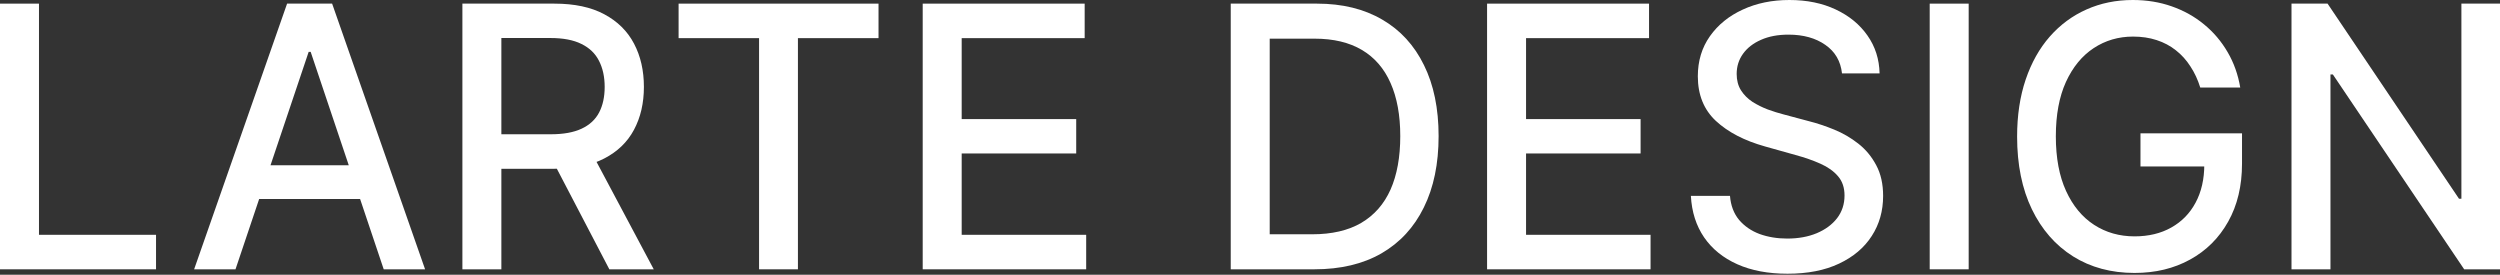
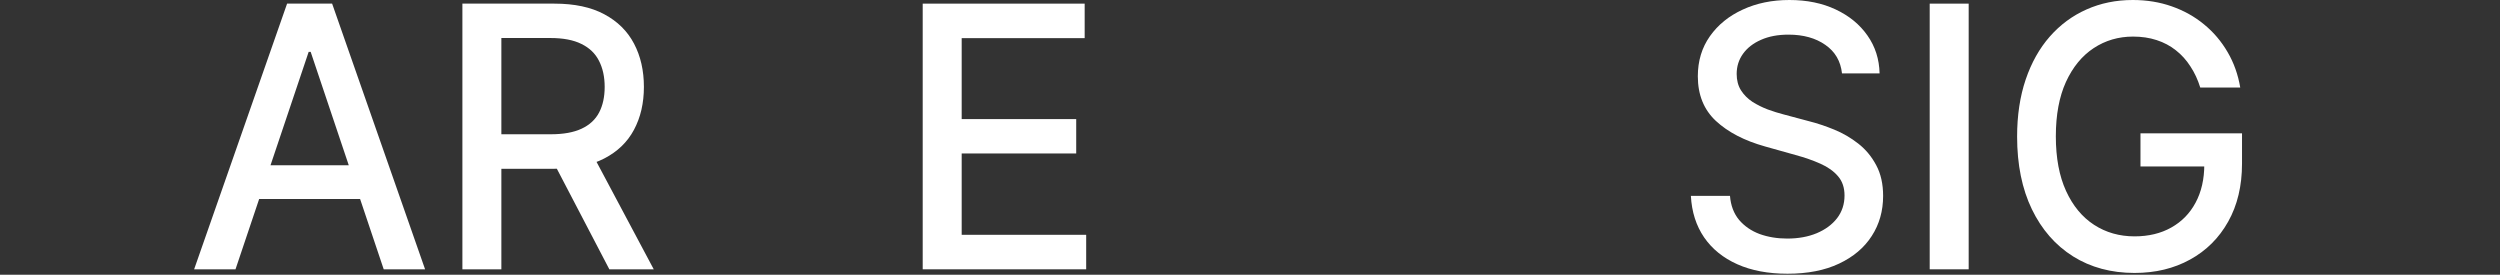
<svg xmlns="http://www.w3.org/2000/svg" width="910" height="100" viewBox="0 0 910 100" fill="none">
  <rect x="0" y="0" width="910" height="100" fill="#333333" stroke="none" />
-   <path d="M0 98.029V1.322H14.188V85.469H56.796V98.029H0Z" fill="white" />
  <path d="M85.722 98.029H70.662L104.501 1.322H120.893L154.731 98.029H139.672L113.087 18.888H112.352L85.722 98.029ZM88.247 60.159H137.1V72.436H88.247V60.159Z" fill="white" />
  <path d="M168.311 98.029V1.322H201.828C209.113 1.322 215.159 2.613 219.964 5.194C224.801 7.776 228.413 11.349 230.8 15.913C233.188 20.446 234.381 25.688 234.381 31.638C234.381 37.556 233.172 42.766 230.754 47.268C228.367 51.738 224.755 55.216 219.918 57.703C215.113 60.19 209.067 61.434 201.782 61.434H176.392V48.873H200.497C205.088 48.873 208.822 48.196 211.7 46.843C214.608 45.489 216.735 43.522 218.082 40.94C219.429 38.359 220.102 35.258 220.102 31.638C220.102 27.986 219.413 24.822 218.036 22.146C216.689 19.471 214.562 17.424 211.654 16.008C208.777 14.56 204.996 13.836 200.313 13.836H182.498V98.029H168.311ZM214.73 54.398L237.963 98.029H221.801L199.027 54.398H214.73Z" fill="white" />
-   <path d="M247.008 13.883V1.322H319.782V13.883H290.443V98.029H276.301V13.883H247.008Z" fill="white" />
  <path d="M335.864 98.029V1.322H394.818V13.883H350.051V43.348H391.741V55.862H350.051V85.469H395.369V98.029H335.864Z" fill="white" />
-   <path d="M478.428 98.029H447.987V1.322H479.392C488.606 1.322 496.518 3.258 503.13 7.13C509.741 10.971 514.807 16.496 518.327 23.705C521.878 30.882 523.654 39.492 523.654 49.534C523.654 59.608 521.863 68.265 518.281 75.505C514.731 82.746 509.588 88.318 502.854 92.221C496.12 96.094 487.978 98.029 478.428 98.029ZM462.174 85.28H477.647C484.81 85.28 490.763 83.895 495.508 81.125C500.252 78.323 503.803 74.278 506.16 68.989C508.517 63.669 509.696 57.184 509.696 49.534C509.696 41.947 508.517 35.51 506.16 30.221C503.834 24.932 500.36 20.919 495.738 18.18C491.116 15.441 485.376 14.072 478.52 14.072H462.174V85.28Z" fill="white" />
-   <path d="M541.296 98.029V1.322H600.25V13.883H555.484V43.348H597.174V55.862H555.484V85.469H600.801V98.029H541.296Z" fill="white" />
  <path d="M670.488 26.727C669.998 22.256 667.978 18.794 664.427 16.338C660.876 13.851 656.407 12.608 651.02 12.608C647.163 12.608 643.827 13.238 641.011 14.497C638.195 15.724 636.006 17.424 634.445 19.596C632.914 21.737 632.149 24.177 632.149 26.916C632.149 29.214 632.67 31.197 633.71 32.865C634.782 34.534 636.174 35.935 637.888 37.068C639.633 38.17 641.5 39.099 643.49 39.854C645.48 40.578 647.393 41.176 649.229 41.648L658.412 44.104C661.412 44.859 664.488 45.883 667.641 47.173C670.794 48.464 673.717 50.164 676.411 52.273C679.104 54.382 681.278 56.995 682.93 60.112C684.614 63.228 685.456 66.959 685.456 71.303C685.456 76.78 684.078 81.644 681.323 85.894C678.599 90.144 674.635 93.496 669.432 95.952C664.259 98.407 657.999 99.635 650.653 99.635C643.612 99.635 637.521 98.486 632.379 96.188C627.236 93.89 623.211 90.632 620.303 86.413C617.395 82.163 615.788 77.127 615.482 71.303H629.716C629.991 74.797 631.093 77.709 633.022 80.039C634.981 82.337 637.475 84.052 640.506 85.186C643.567 86.287 646.918 86.838 650.561 86.838C654.571 86.838 658.137 86.193 661.259 84.902C664.412 83.58 666.891 81.754 668.697 79.425C670.503 77.064 671.406 74.309 671.406 71.161C671.406 68.296 670.61 65.951 669.018 64.125C667.457 62.299 665.33 60.788 662.636 59.592C659.973 58.396 656.958 57.341 653.591 56.428L642.48 53.312C634.95 51.203 628.981 48.102 624.573 44.009C620.196 39.917 618.008 34.502 618.008 27.766C618.008 22.194 619.477 17.33 622.415 13.175C625.354 9.019 629.333 5.792 634.353 3.494C639.373 1.165 645.036 0 651.341 0C657.708 0 663.325 1.149 668.192 3.447C673.089 5.745 676.946 8.909 679.762 12.938C682.578 16.936 684.048 21.532 684.17 26.727H670.488Z" fill="white" />
  <path d="M716.597 1.322V98.029H702.41V1.322H716.597Z" fill="white" />
  <path d="M800.896 31.874C800.008 29.009 798.815 26.443 797.315 24.177C795.845 21.879 794.085 19.927 792.035 18.322C789.984 16.684 787.642 15.441 785.01 14.591C782.408 13.741 779.546 13.316 776.424 13.316C771.128 13.316 766.353 14.717 762.098 17.519C757.844 20.32 754.477 24.429 751.997 29.843C749.548 35.226 748.324 41.822 748.324 49.629C748.324 57.467 749.564 64.094 752.043 69.508C754.522 74.923 757.92 79.031 762.236 81.833C766.552 84.635 771.465 86.036 776.975 86.036C782.086 86.036 786.54 84.965 790.336 82.825C794.162 80.684 797.116 77.662 799.197 73.758C801.309 69.823 802.365 65.196 802.365 59.876L806.038 60.584H779.133V48.543H816.094V59.545C816.094 67.667 814.41 74.718 811.043 80.7C807.707 86.649 803.085 91.246 797.177 94.488C791.3 97.731 784.566 99.352 776.975 99.352C768.465 99.352 760.996 97.337 754.568 93.308C748.171 89.278 743.182 83.564 739.6 76.166C736.019 68.737 734.228 59.923 734.228 49.723C734.228 42.01 735.269 35.085 737.35 28.946C739.432 22.808 742.355 17.598 746.12 13.316C749.916 9.003 754.369 5.714 759.481 3.447C764.624 1.149 770.241 0 776.332 0C781.413 0 786.142 0.771 790.519 2.314C794.927 3.856 798.845 6.044 802.273 8.877C805.732 11.711 808.594 15.079 810.859 18.983C813.125 22.855 814.655 27.152 815.451 31.874H800.896Z" fill="white" />
-   <path d="M910 1.322V98.029H896.96L849.164 27.105H848.291V98.029H834.104V1.322H847.235L895.078 72.342H895.95V1.322H910Z" fill="white" />
</svg>